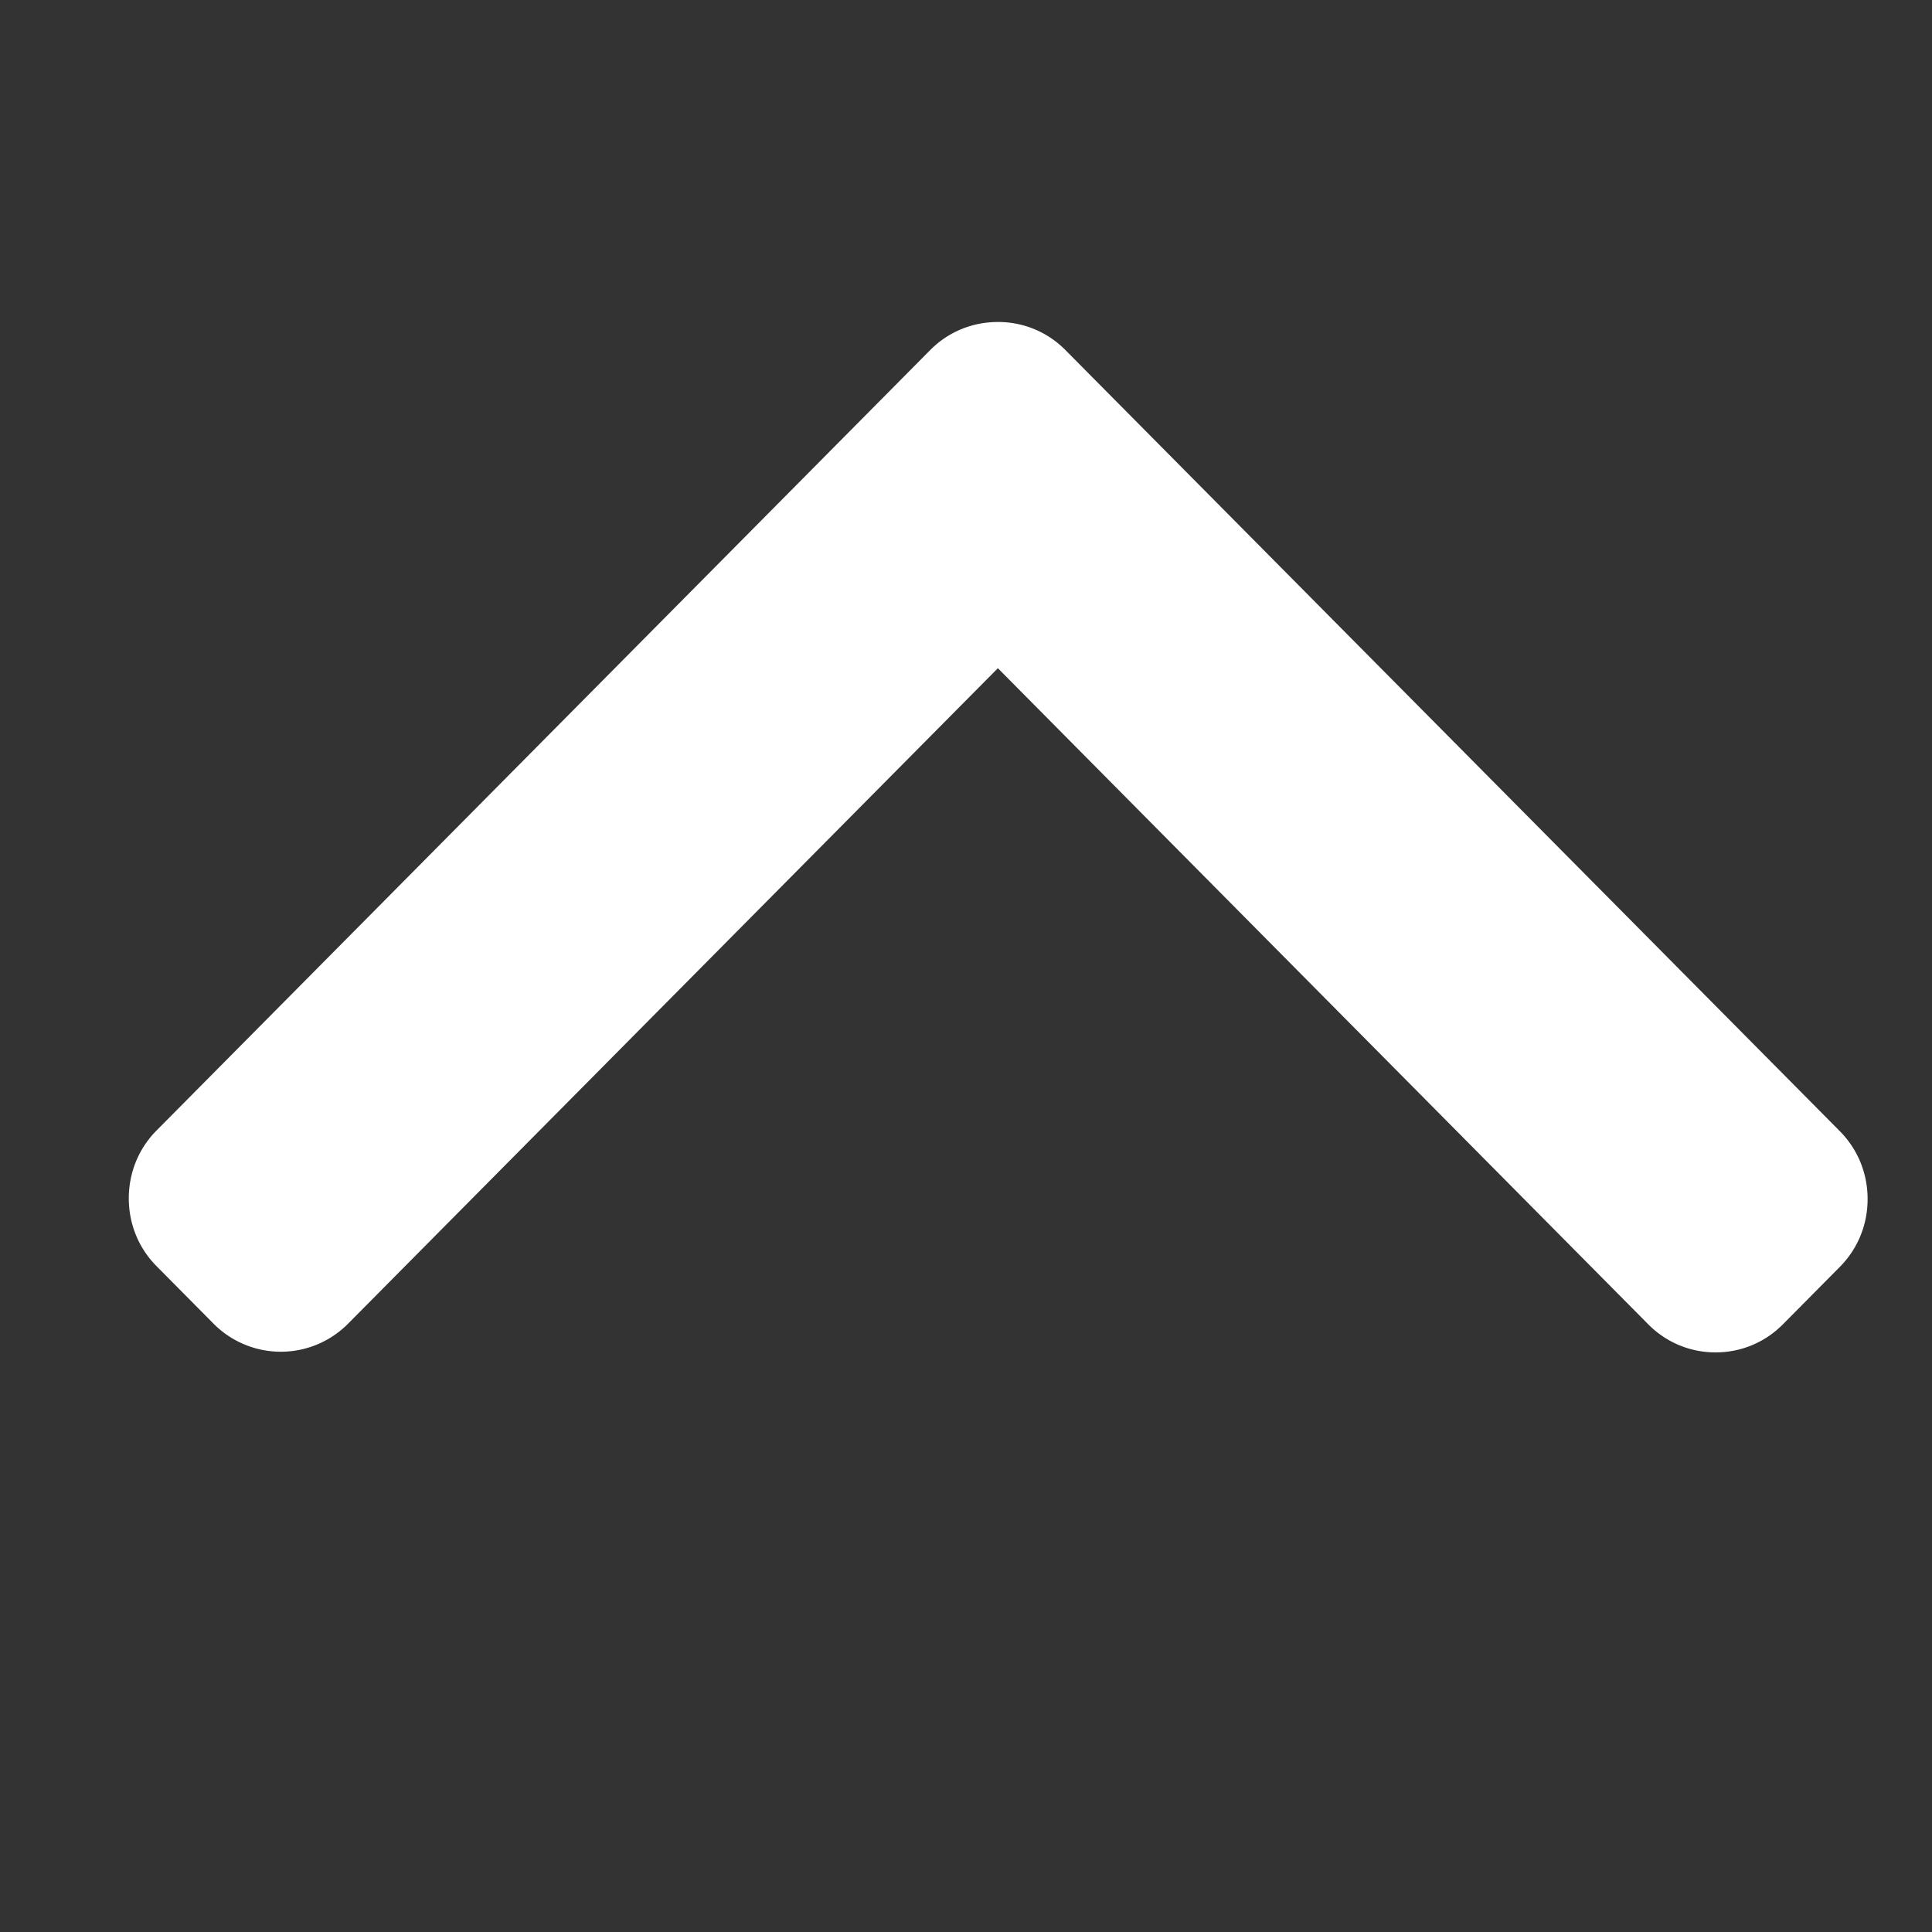
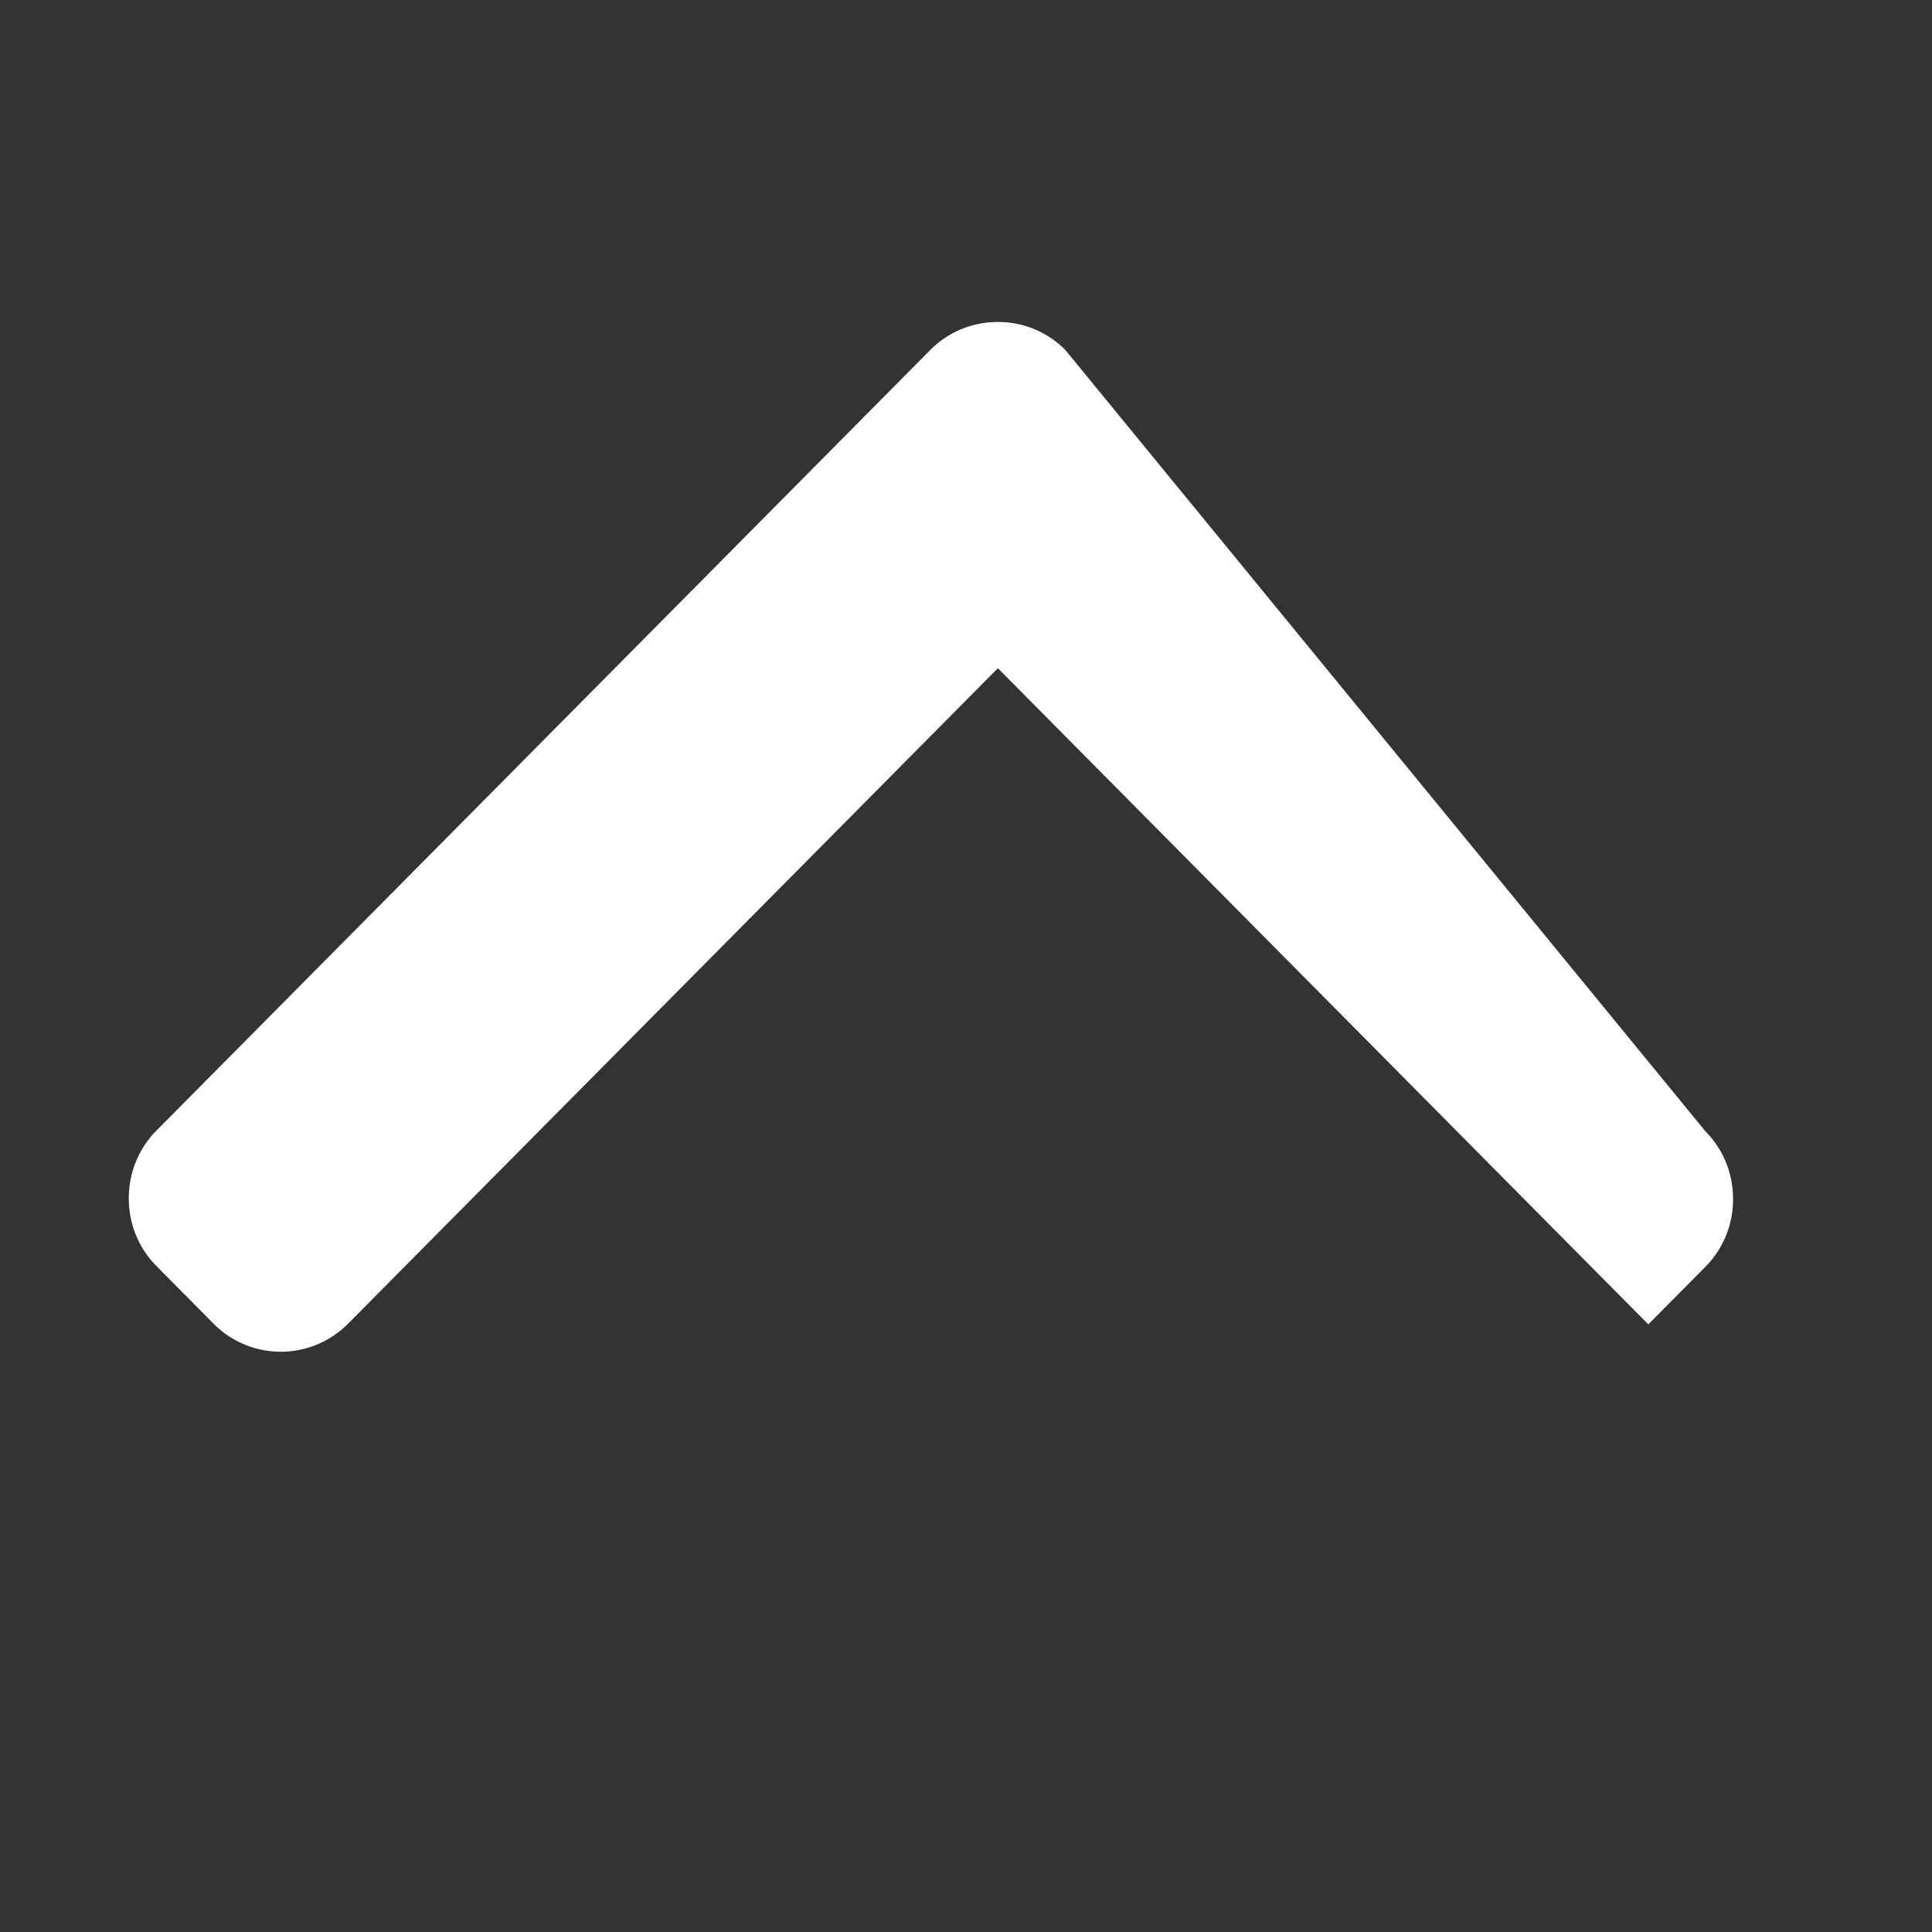
<svg xmlns="http://www.w3.org/2000/svg" width="30" height="30">
  <rect width="100%" height="100%" fill="#333333" stroke="none" />
-   <path d="M14.446 5.434L2.431 17.554c-.278.28-.431.655-.431 1.054s.153.773.431 1.053l.885.893a1.47 1.47 0 002.089 0l10.09-10.178 10.1 10.189c.278.28.649.435 1.044.435.396 0 .767-.155 1.045-.435l.885-.893c.278-.28.431-.654.431-1.053 0-.4-.153-.773-.431-1.054L16.543 5.435A1.462 1.462 0 0015.495 5c-.397 0-.77.153-1.049.434z" fill="#FFF" fill-rule="nonzero" />
+   <path d="M14.446 5.434L2.431 17.554c-.278.28-.431.655-.431 1.054s.153.773.431 1.053l.885.893a1.47 1.47 0 002.089 0l10.09-10.178 10.1 10.189l.885-.893c.278-.28.431-.654.431-1.053 0-.4-.153-.773-.431-1.054L16.543 5.435A1.462 1.462 0 0015.495 5c-.397 0-.77.153-1.049.434z" fill="#FFF" fill-rule="nonzero" />
</svg>